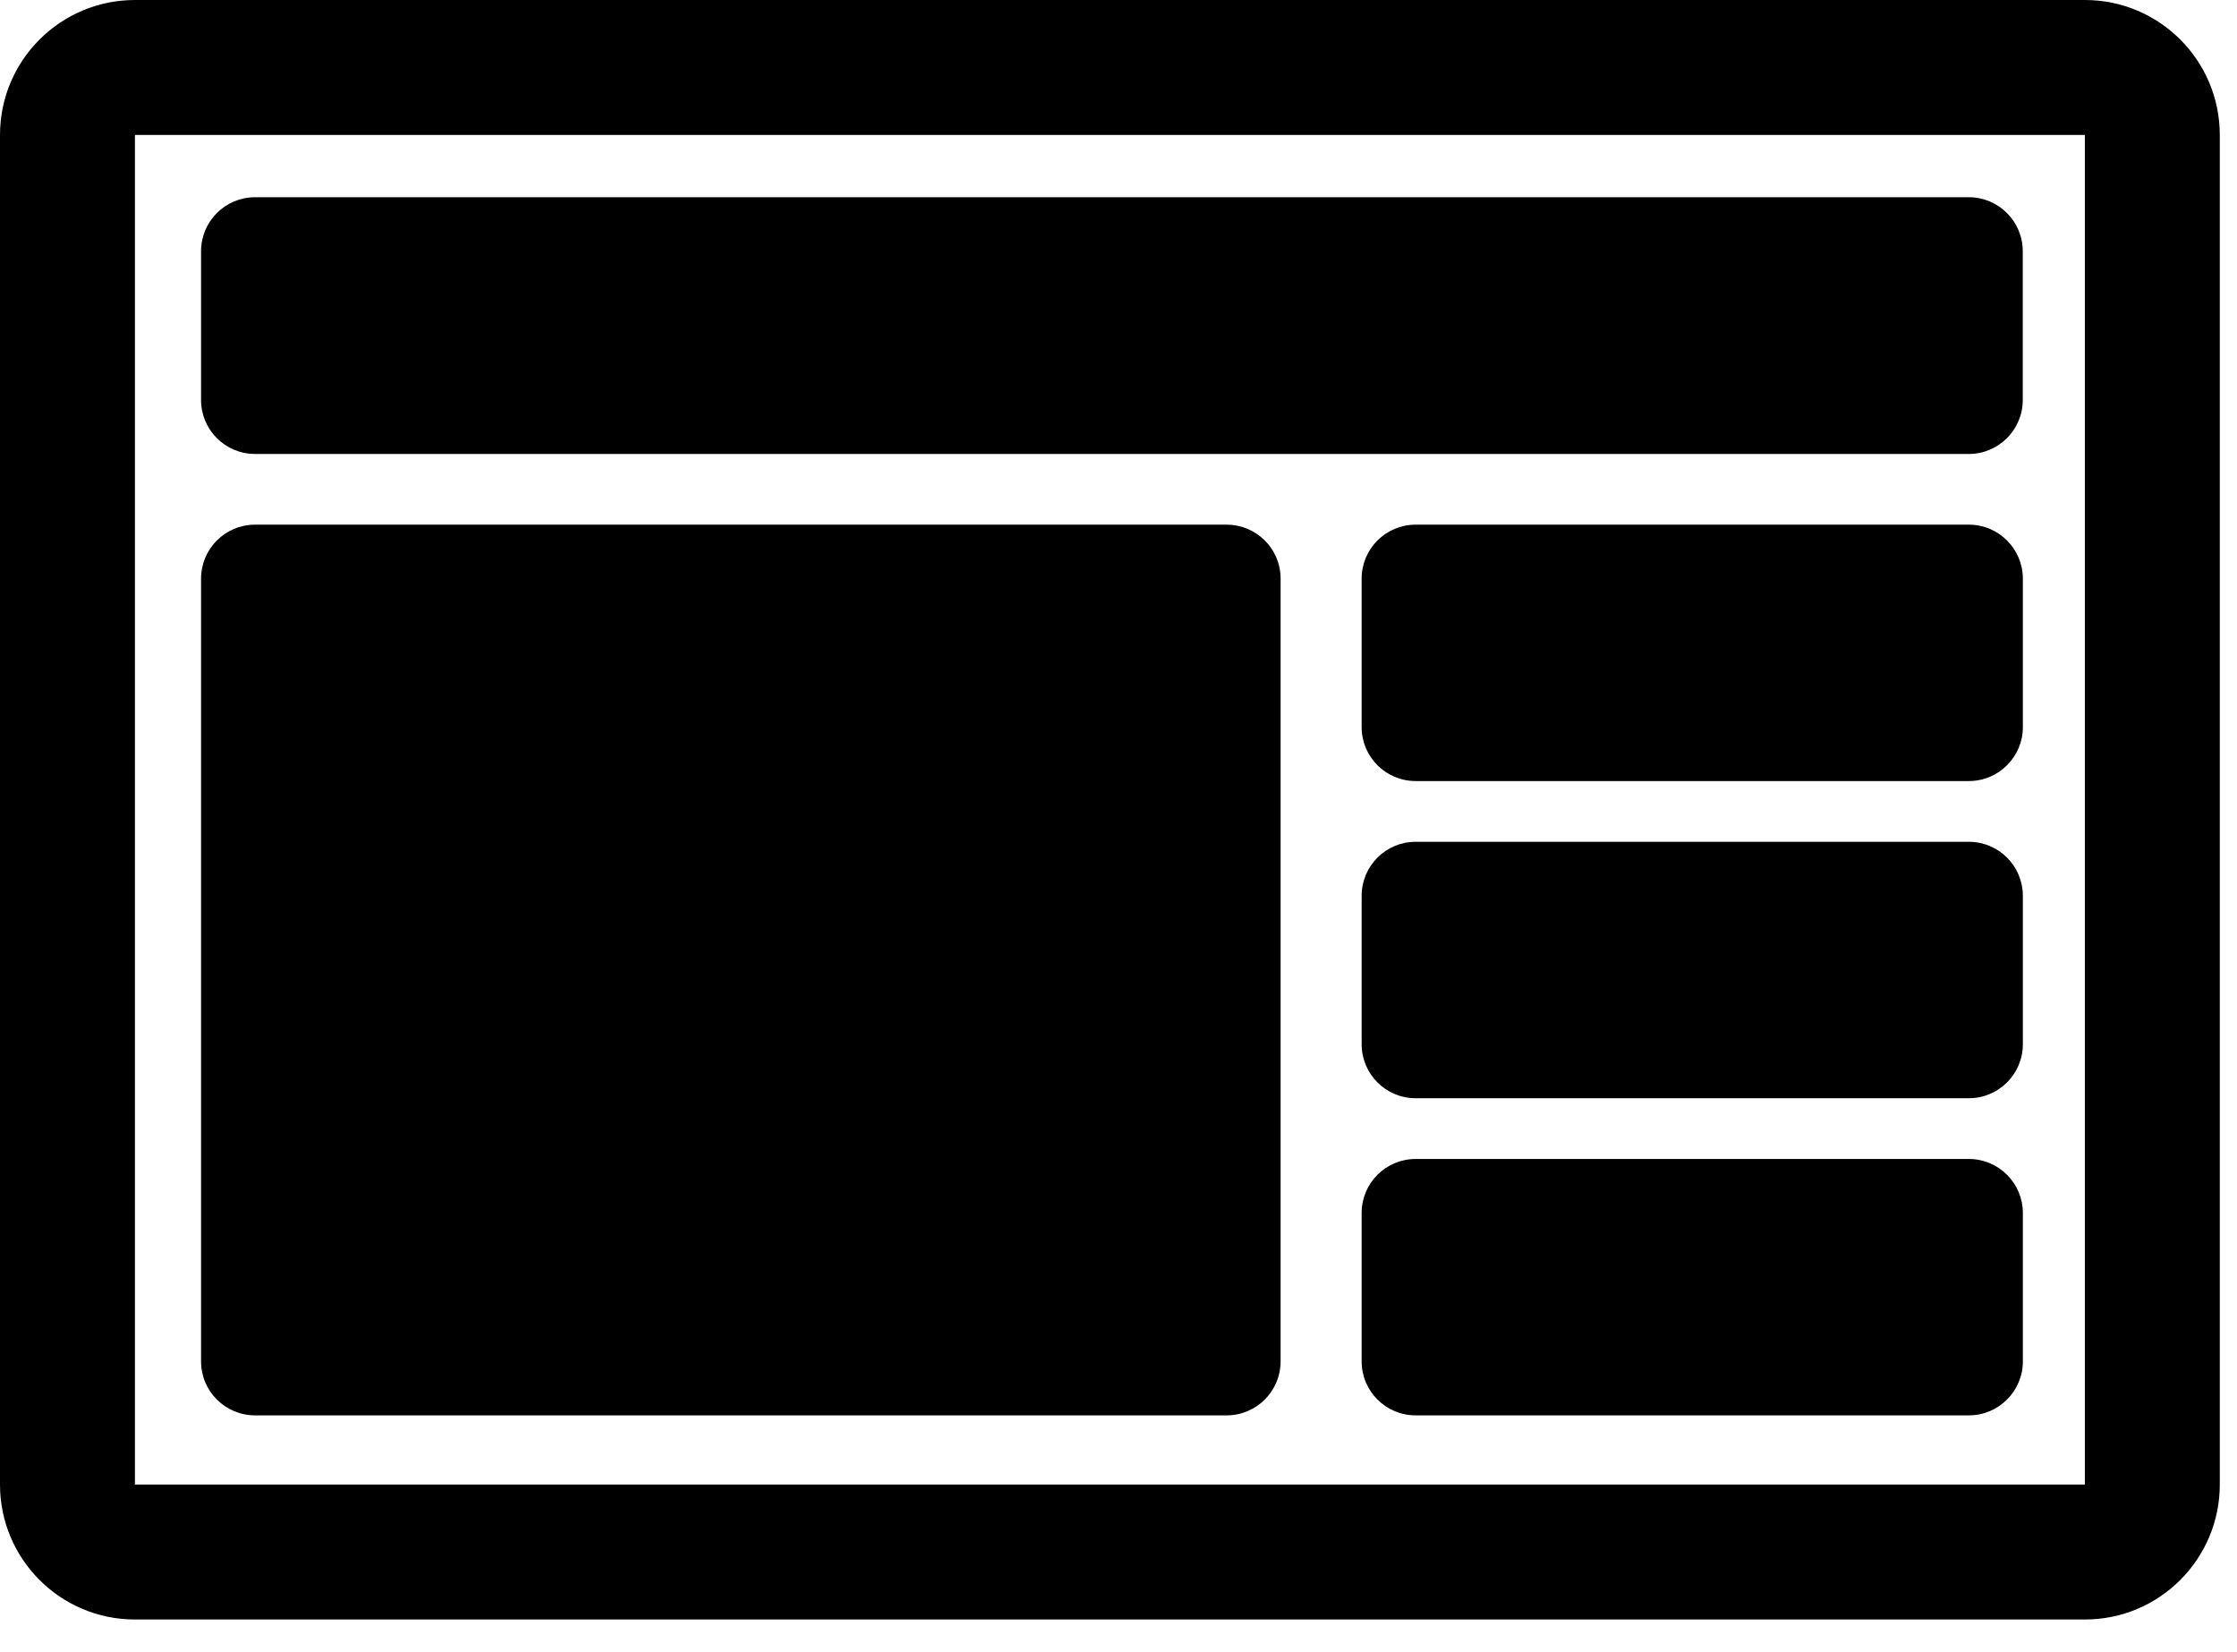
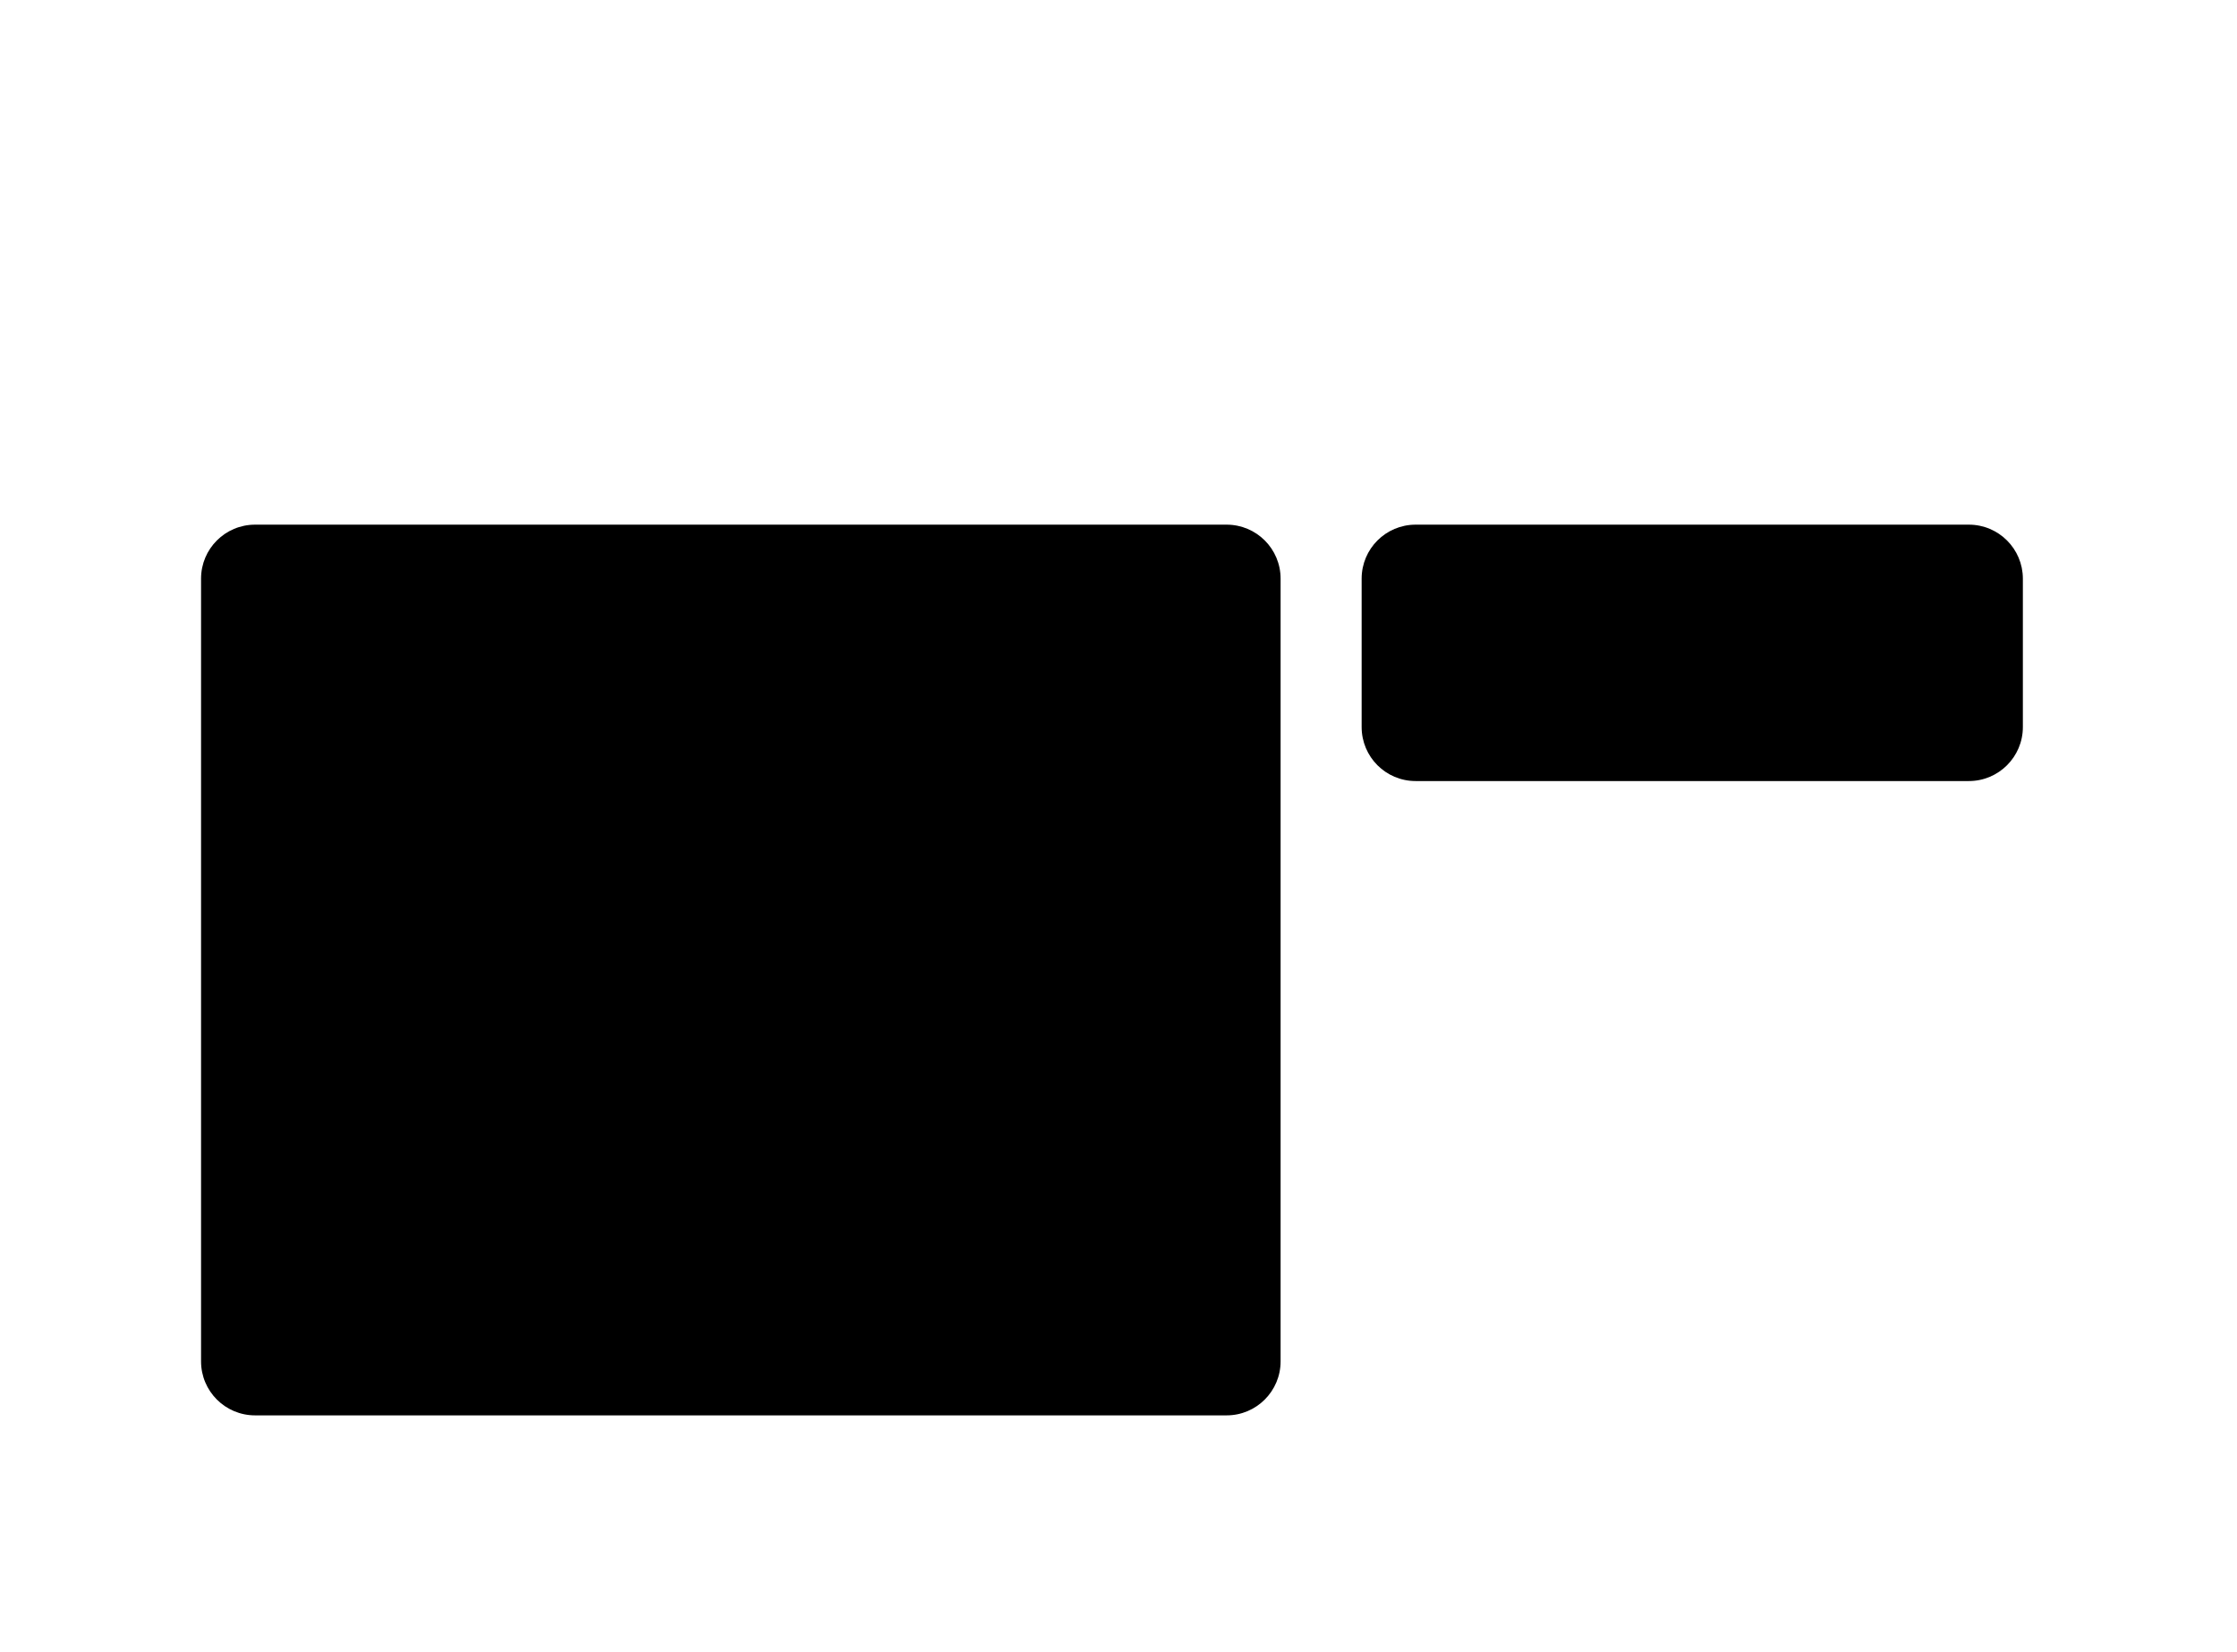
<svg xmlns="http://www.w3.org/2000/svg" width="65" height="48" viewBox="0 0 65 48" fill="none">
-   <path d="M60.579 0H3.921C1.756 0 0 1.756 0 3.921V43.131C0 45.297 1.756 47.052 3.921 47.052H60.58C62.745 47.052 64.5 45.296 64.5 43.131V3.921C64.5 1.756 62.744 0 60.579 0ZM60.579 3.921V43.131H3.921V3.921H60.579Z" fill="black" />
-   <path d="M57.207 5.73H7.411C6.544 5.73 5.842 6.433 5.842 7.298V11.621C5.842 12.487 6.544 13.189 7.411 13.189H57.207C58.072 13.189 58.775 12.487 58.775 11.621V7.298C58.775 6.433 58.072 5.73 57.207 5.73Z" fill="black" />
  <path d="M35.642 15.243H7.411C6.544 15.243 5.842 15.945 5.842 16.811V39.553C5.842 40.418 6.544 41.121 7.411 41.121H35.642C36.507 41.121 37.21 40.418 37.21 39.553V16.811C37.21 15.945 36.508 15.243 35.642 15.243Z" fill="black" />
  <path d="M57.209 15.243H41.133C40.267 15.243 39.565 15.945 39.565 16.811V21.124C39.565 21.99 40.267 22.692 41.133 22.692H57.209C58.074 22.692 58.778 21.99 58.778 21.124V16.811C58.777 15.945 58.074 15.243 57.209 15.243Z" fill="black" />
-   <path d="M57.209 24.457H41.133C40.267 24.457 39.565 25.16 39.565 26.025V30.338C39.565 31.205 40.267 31.907 41.133 31.907H57.209C58.074 31.907 58.778 31.205 58.778 30.338V26.025C58.777 25.159 58.074 24.457 57.209 24.457Z" fill="black" />
-   <path d="M57.209 33.672H41.133C40.267 33.672 39.565 34.374 39.565 35.24V39.553C39.565 40.418 40.267 41.121 41.133 41.121H57.209C58.074 41.121 58.778 40.418 58.778 39.553V35.24C58.777 34.374 58.074 33.672 57.209 33.672Z" fill="black" />
</svg>